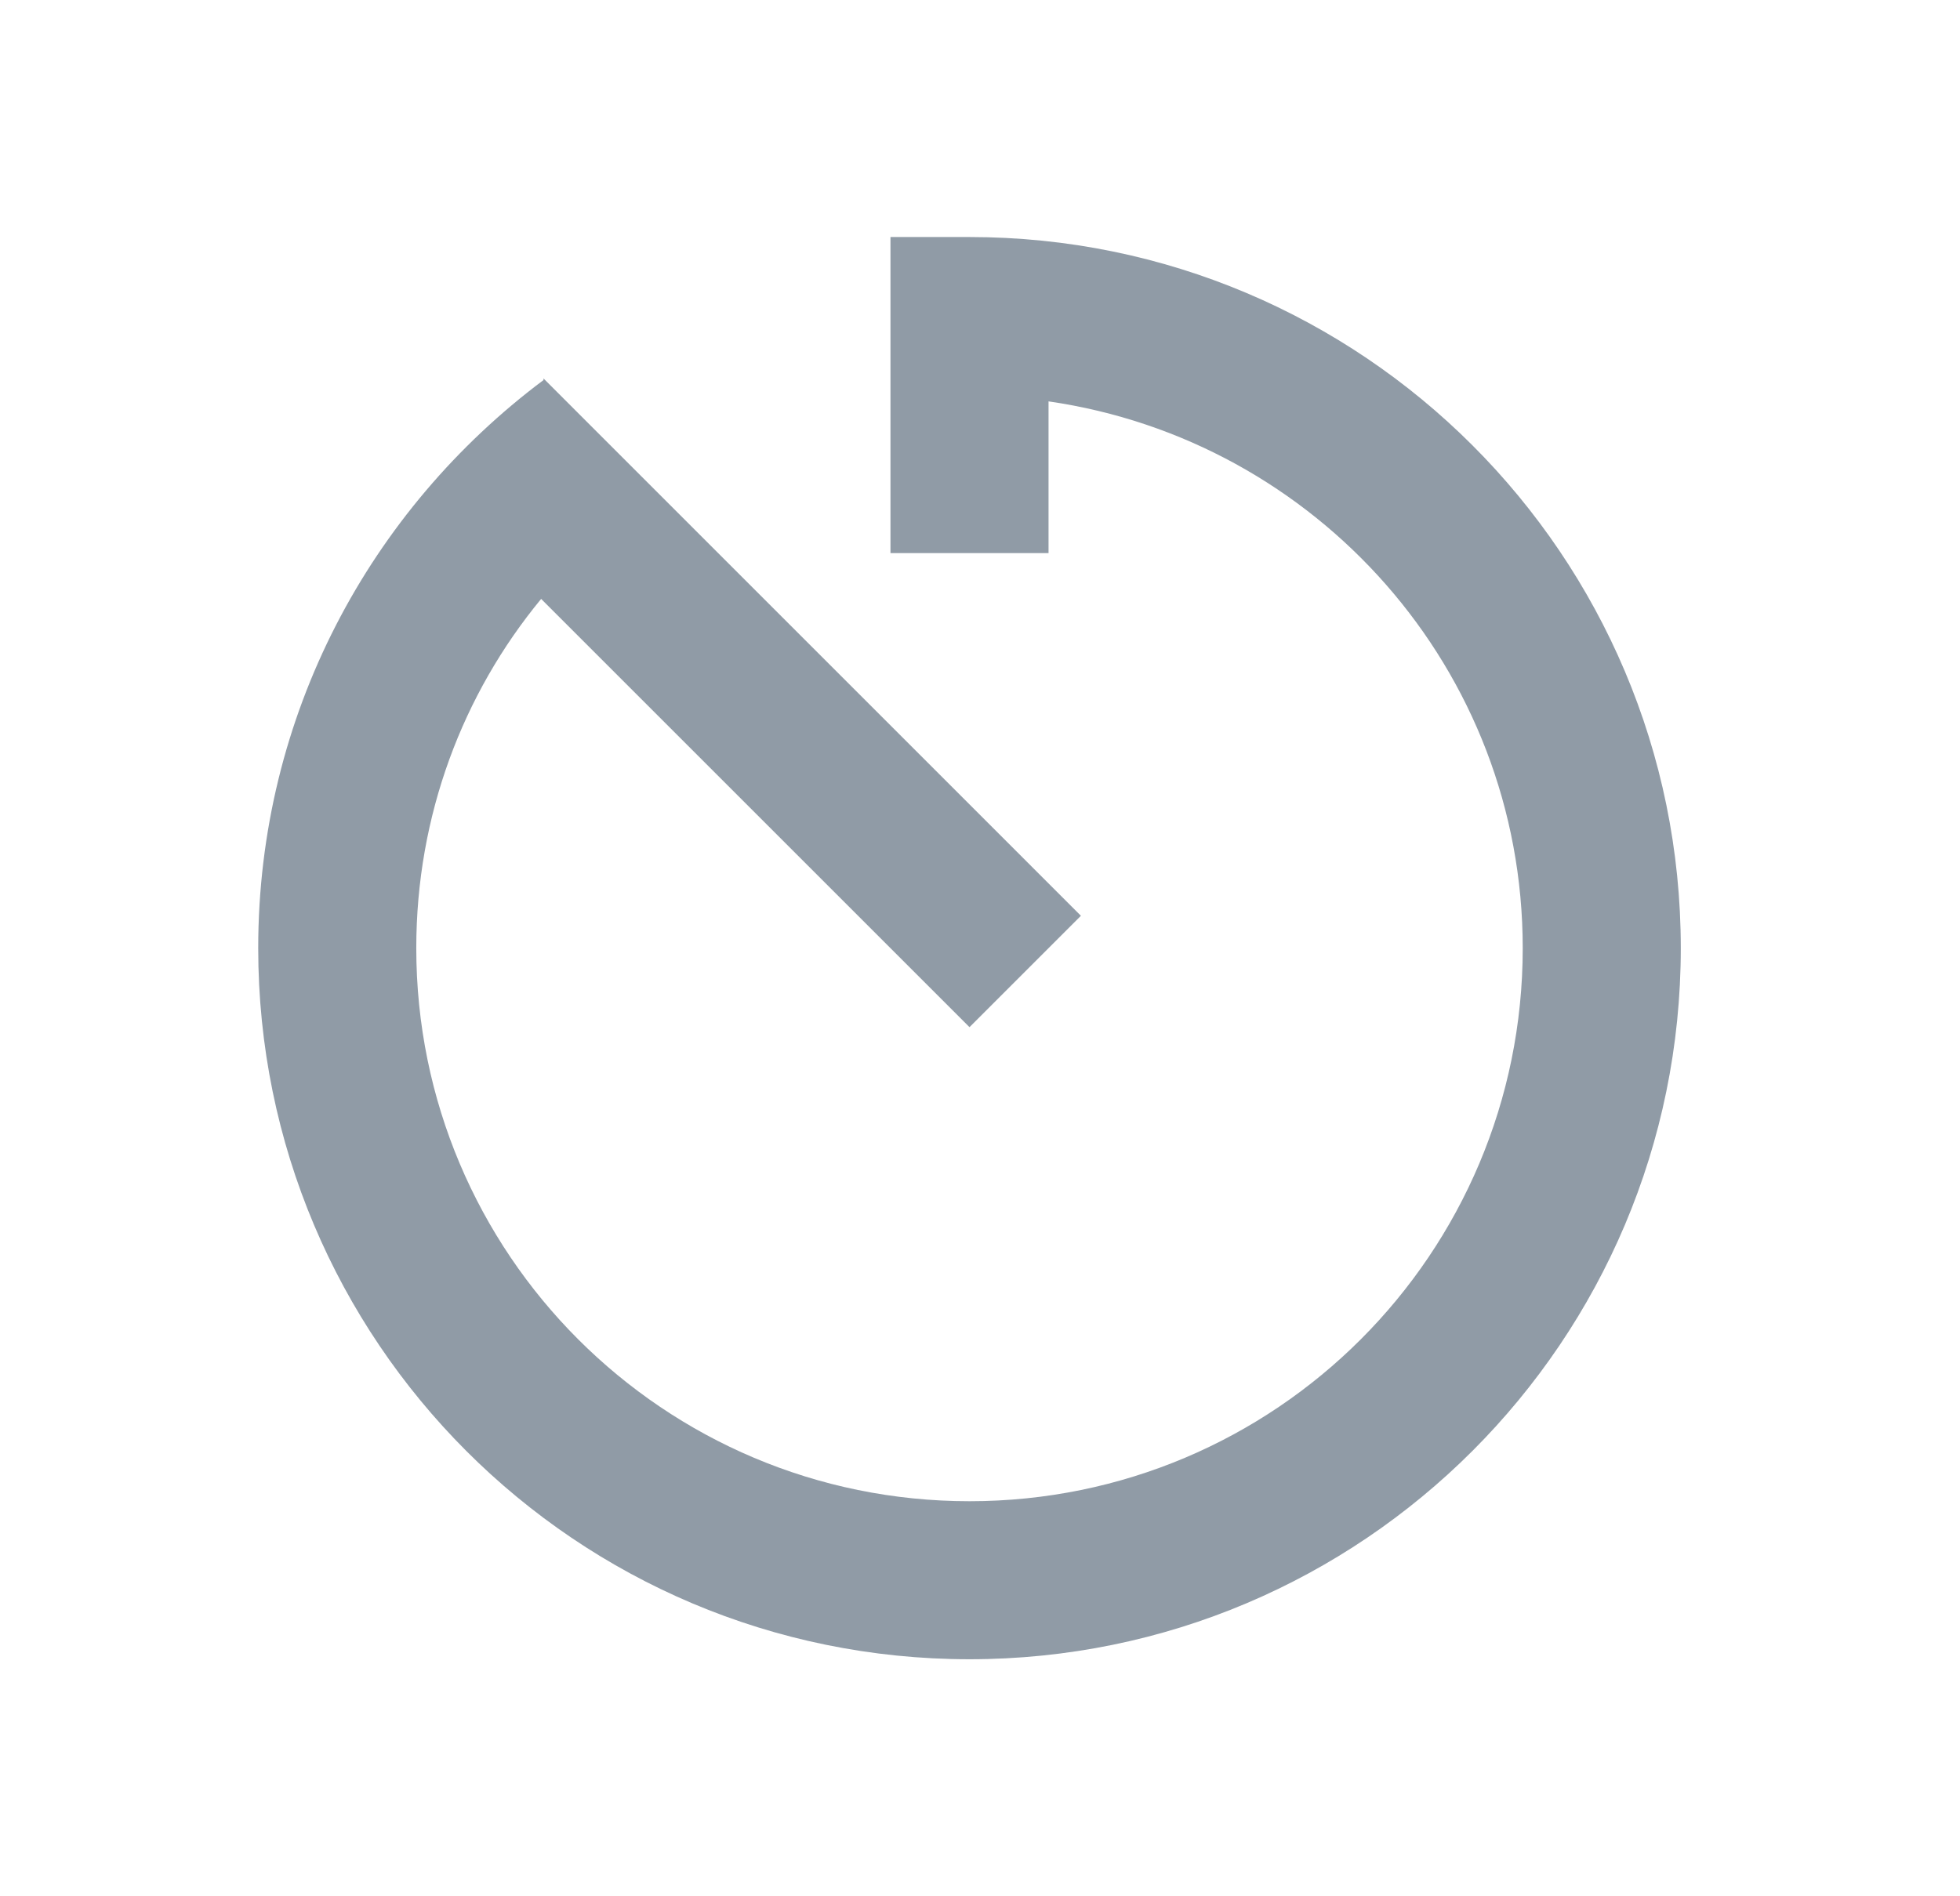
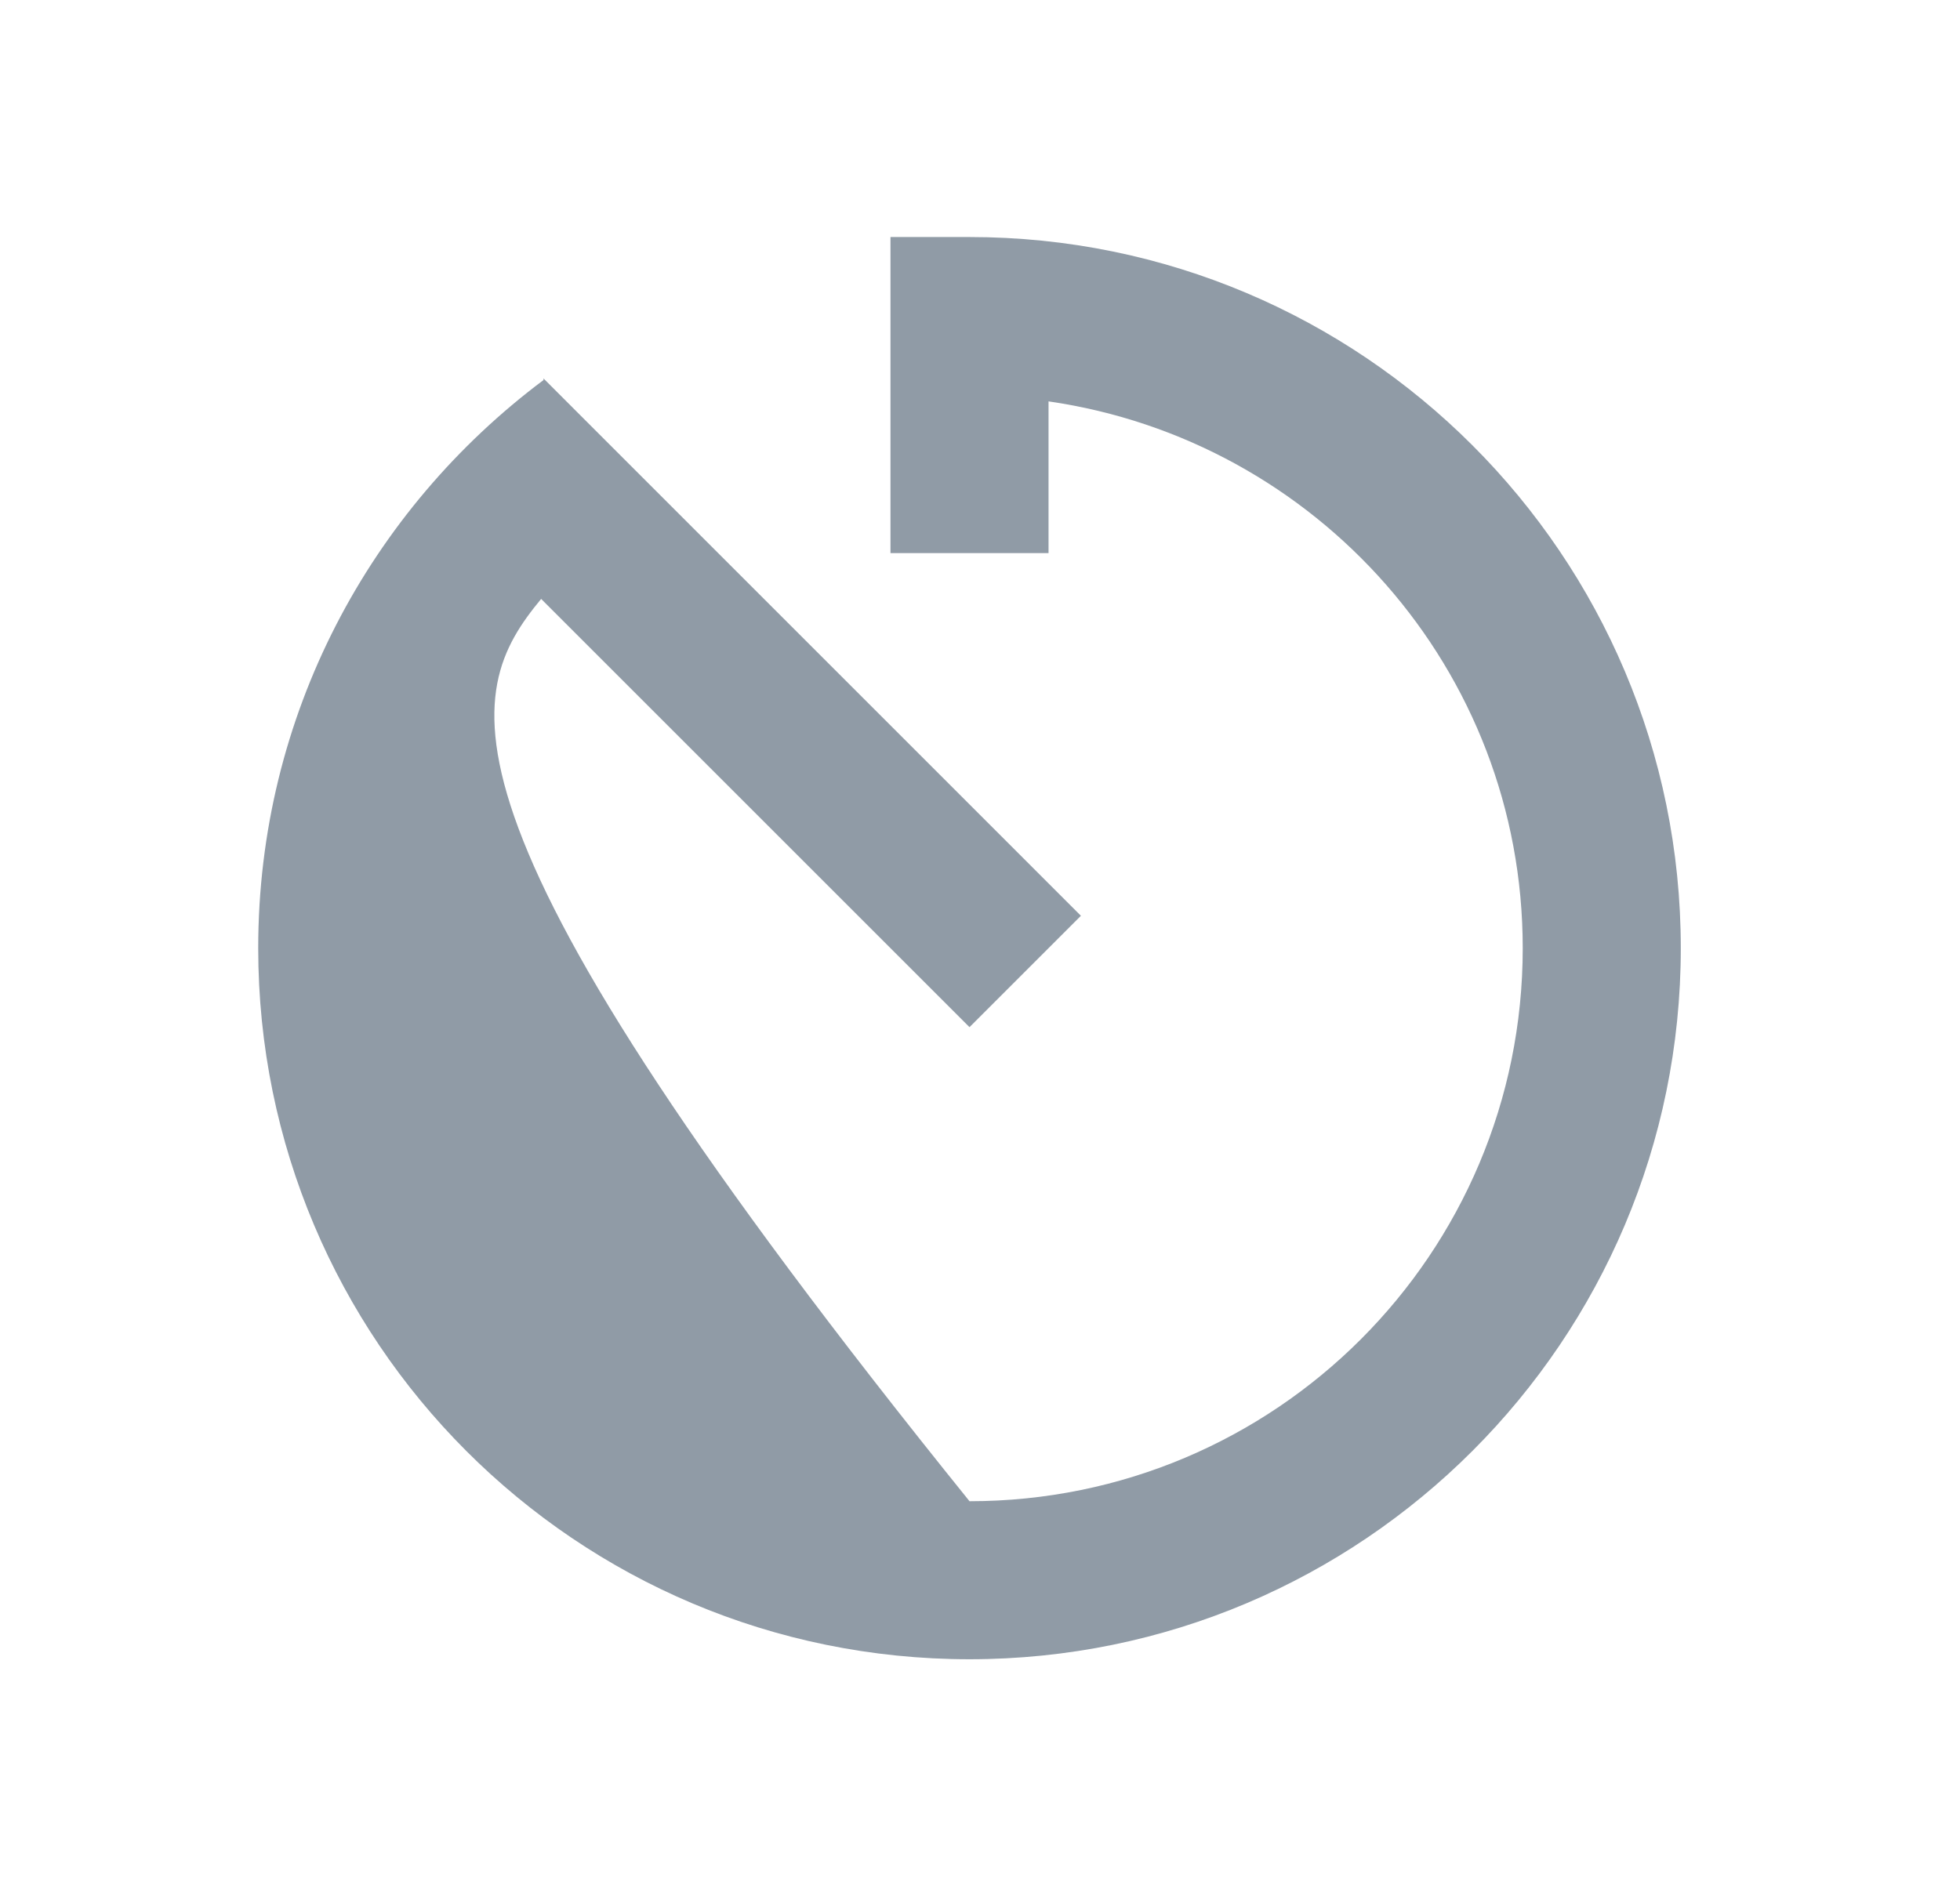
<svg xmlns="http://www.w3.org/2000/svg" width="31" height="30" viewBox="0 0 31 30" fill="none">
-   <path d="M14.084 3.75V8.75H16.584V6.35C20.821 6.963 24.084 10.588 24.084 15C24.084 19.837 20.171 23.75 15.334 23.75C10.496 23.75 6.584 19.837 6.584 15C6.584 12.9 7.321 10.975 8.559 9.475L15.334 16.25L17.096 14.488L8.596 5.987V6.013C5.859 8.062 4.084 11.312 4.084 15C4.084 21.212 9.109 26.25 15.334 26.25C21.546 26.25 26.584 21.212 26.584 15C26.584 8.787 21.546 3.75 15.334 3.75H14.084Z" fill="#32475C" fill-opacity="0.54" />
+   <path d="M14.084 3.75V8.75H16.584V6.35C20.821 6.963 24.084 10.588 24.084 15C24.084 19.837 20.171 23.75 15.334 23.75C6.584 12.9 7.321 10.975 8.559 9.475L15.334 16.25L17.096 14.488L8.596 5.987V6.013C5.859 8.062 4.084 11.312 4.084 15C4.084 21.212 9.109 26.25 15.334 26.25C21.546 26.25 26.584 21.212 26.584 15C26.584 8.787 21.546 3.75 15.334 3.75H14.084Z" fill="#32475C" fill-opacity="0.54" />
</svg>